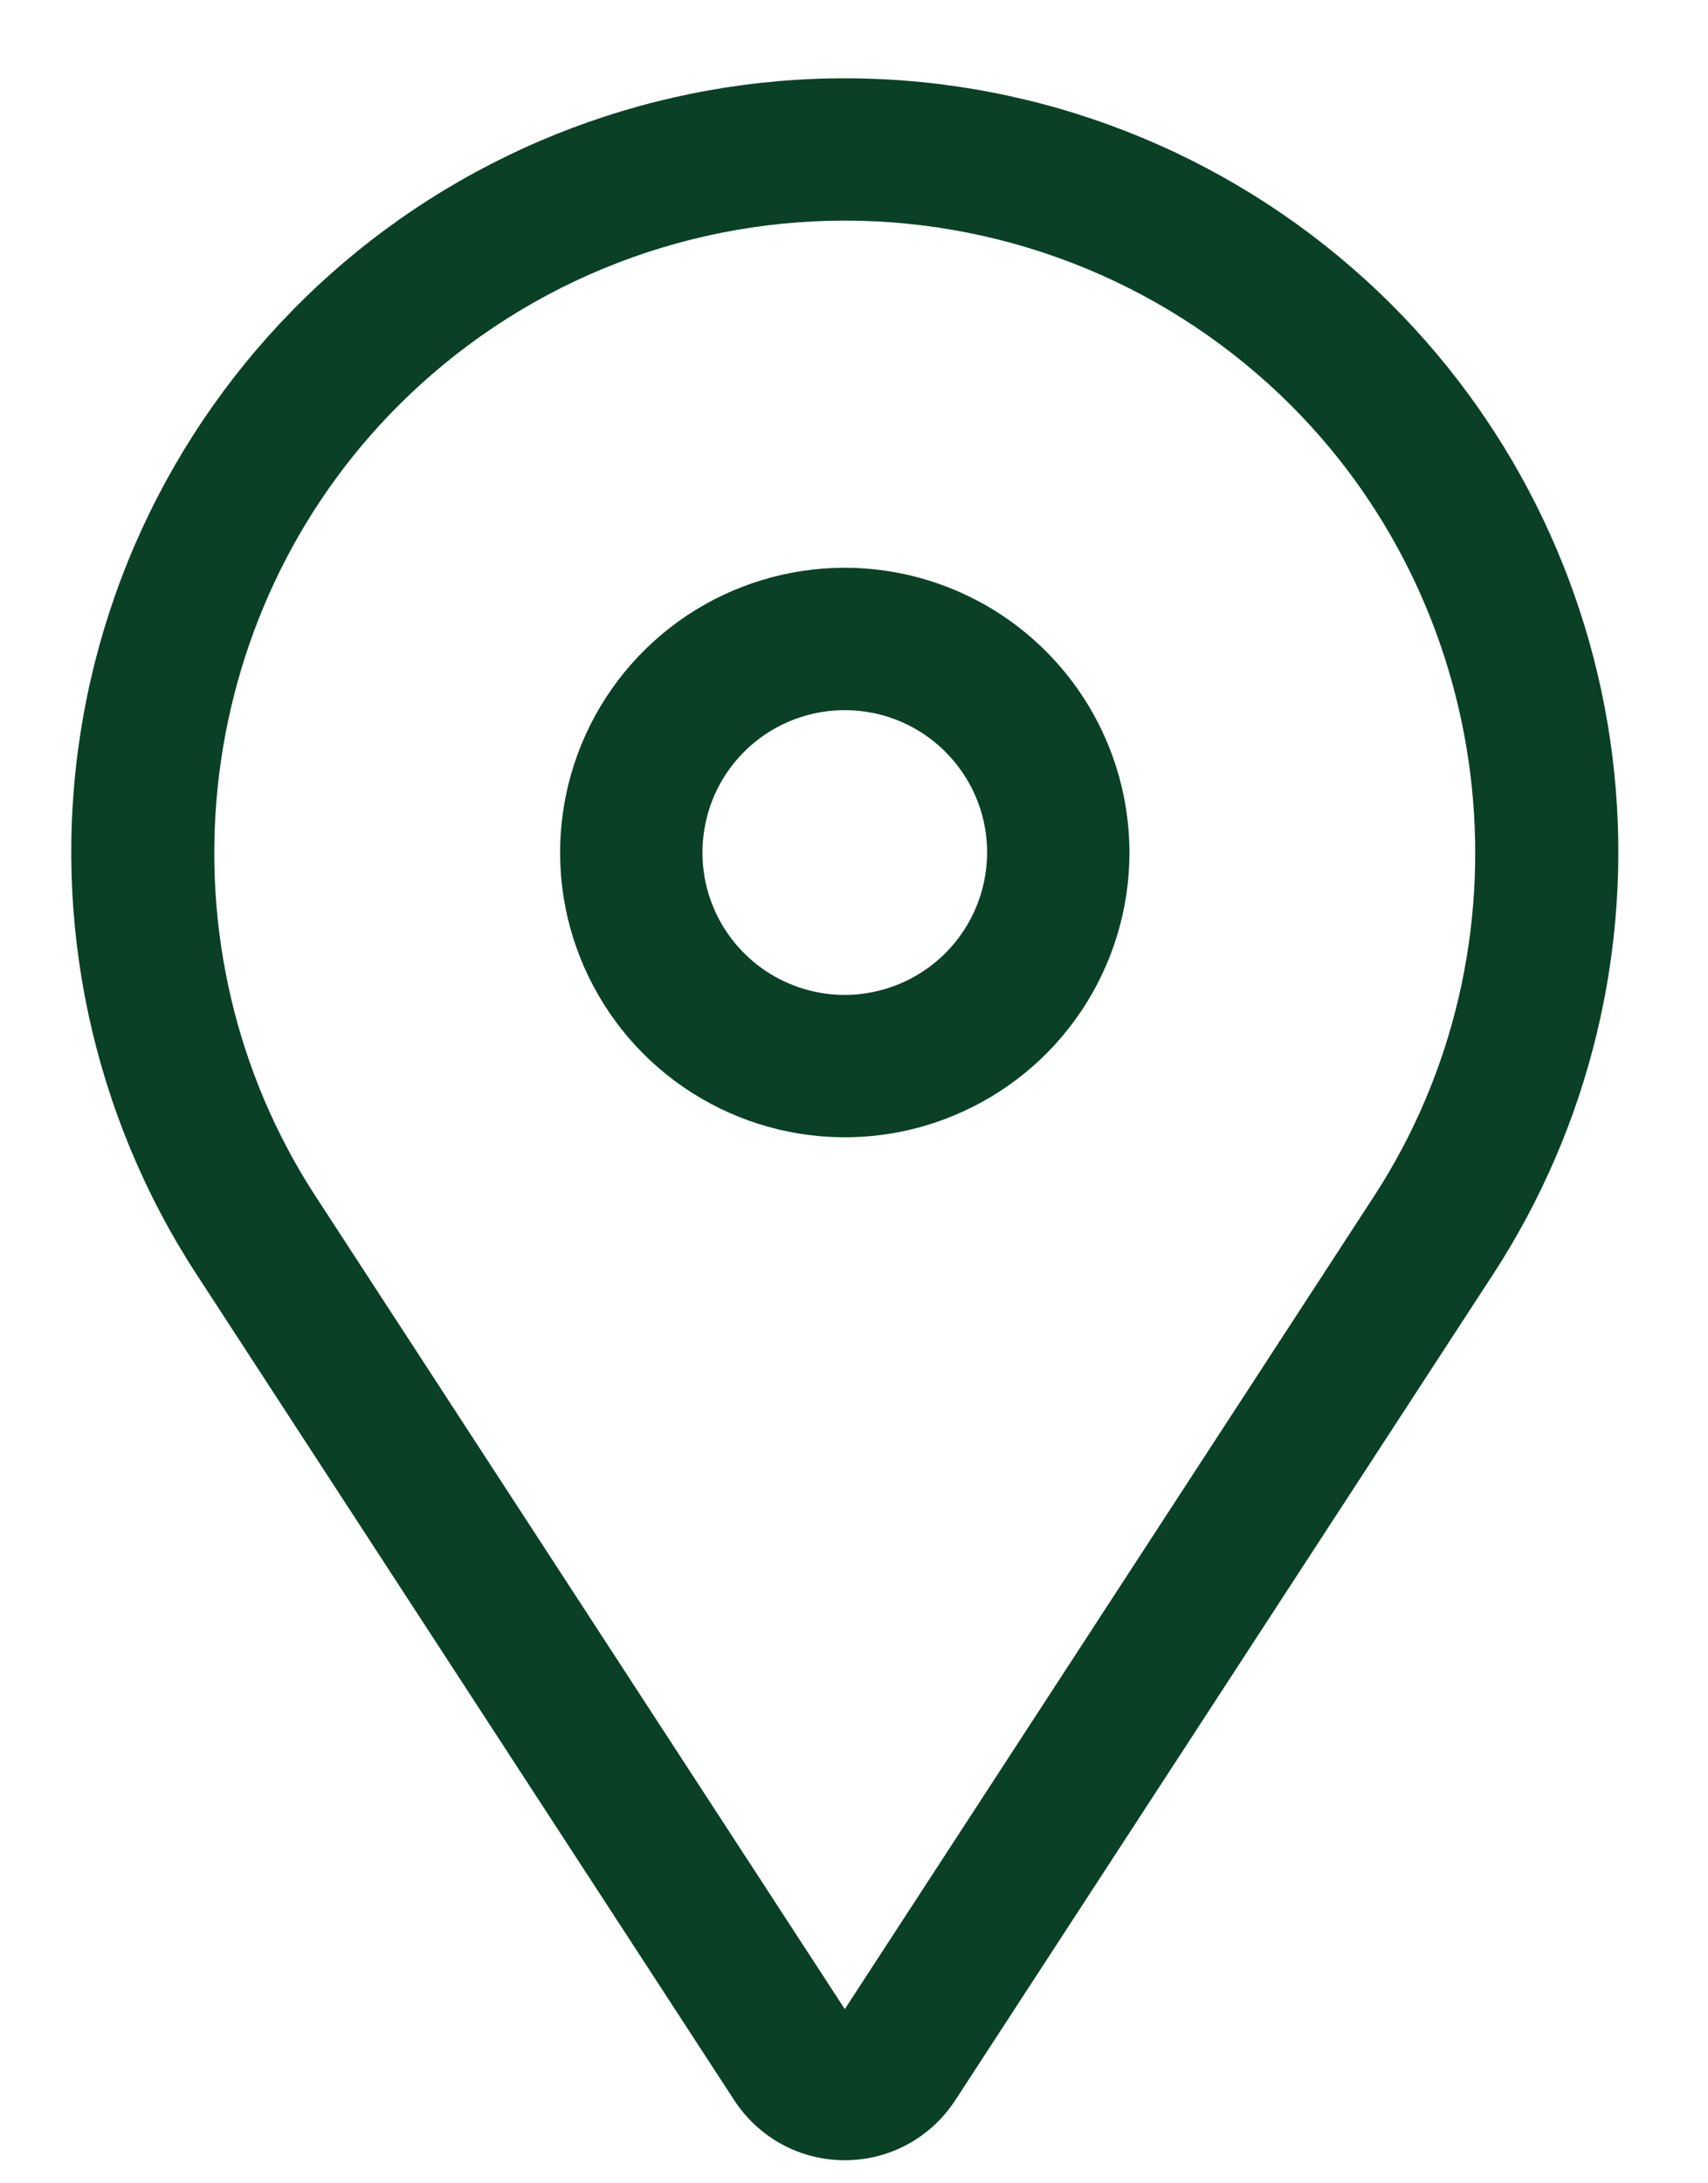
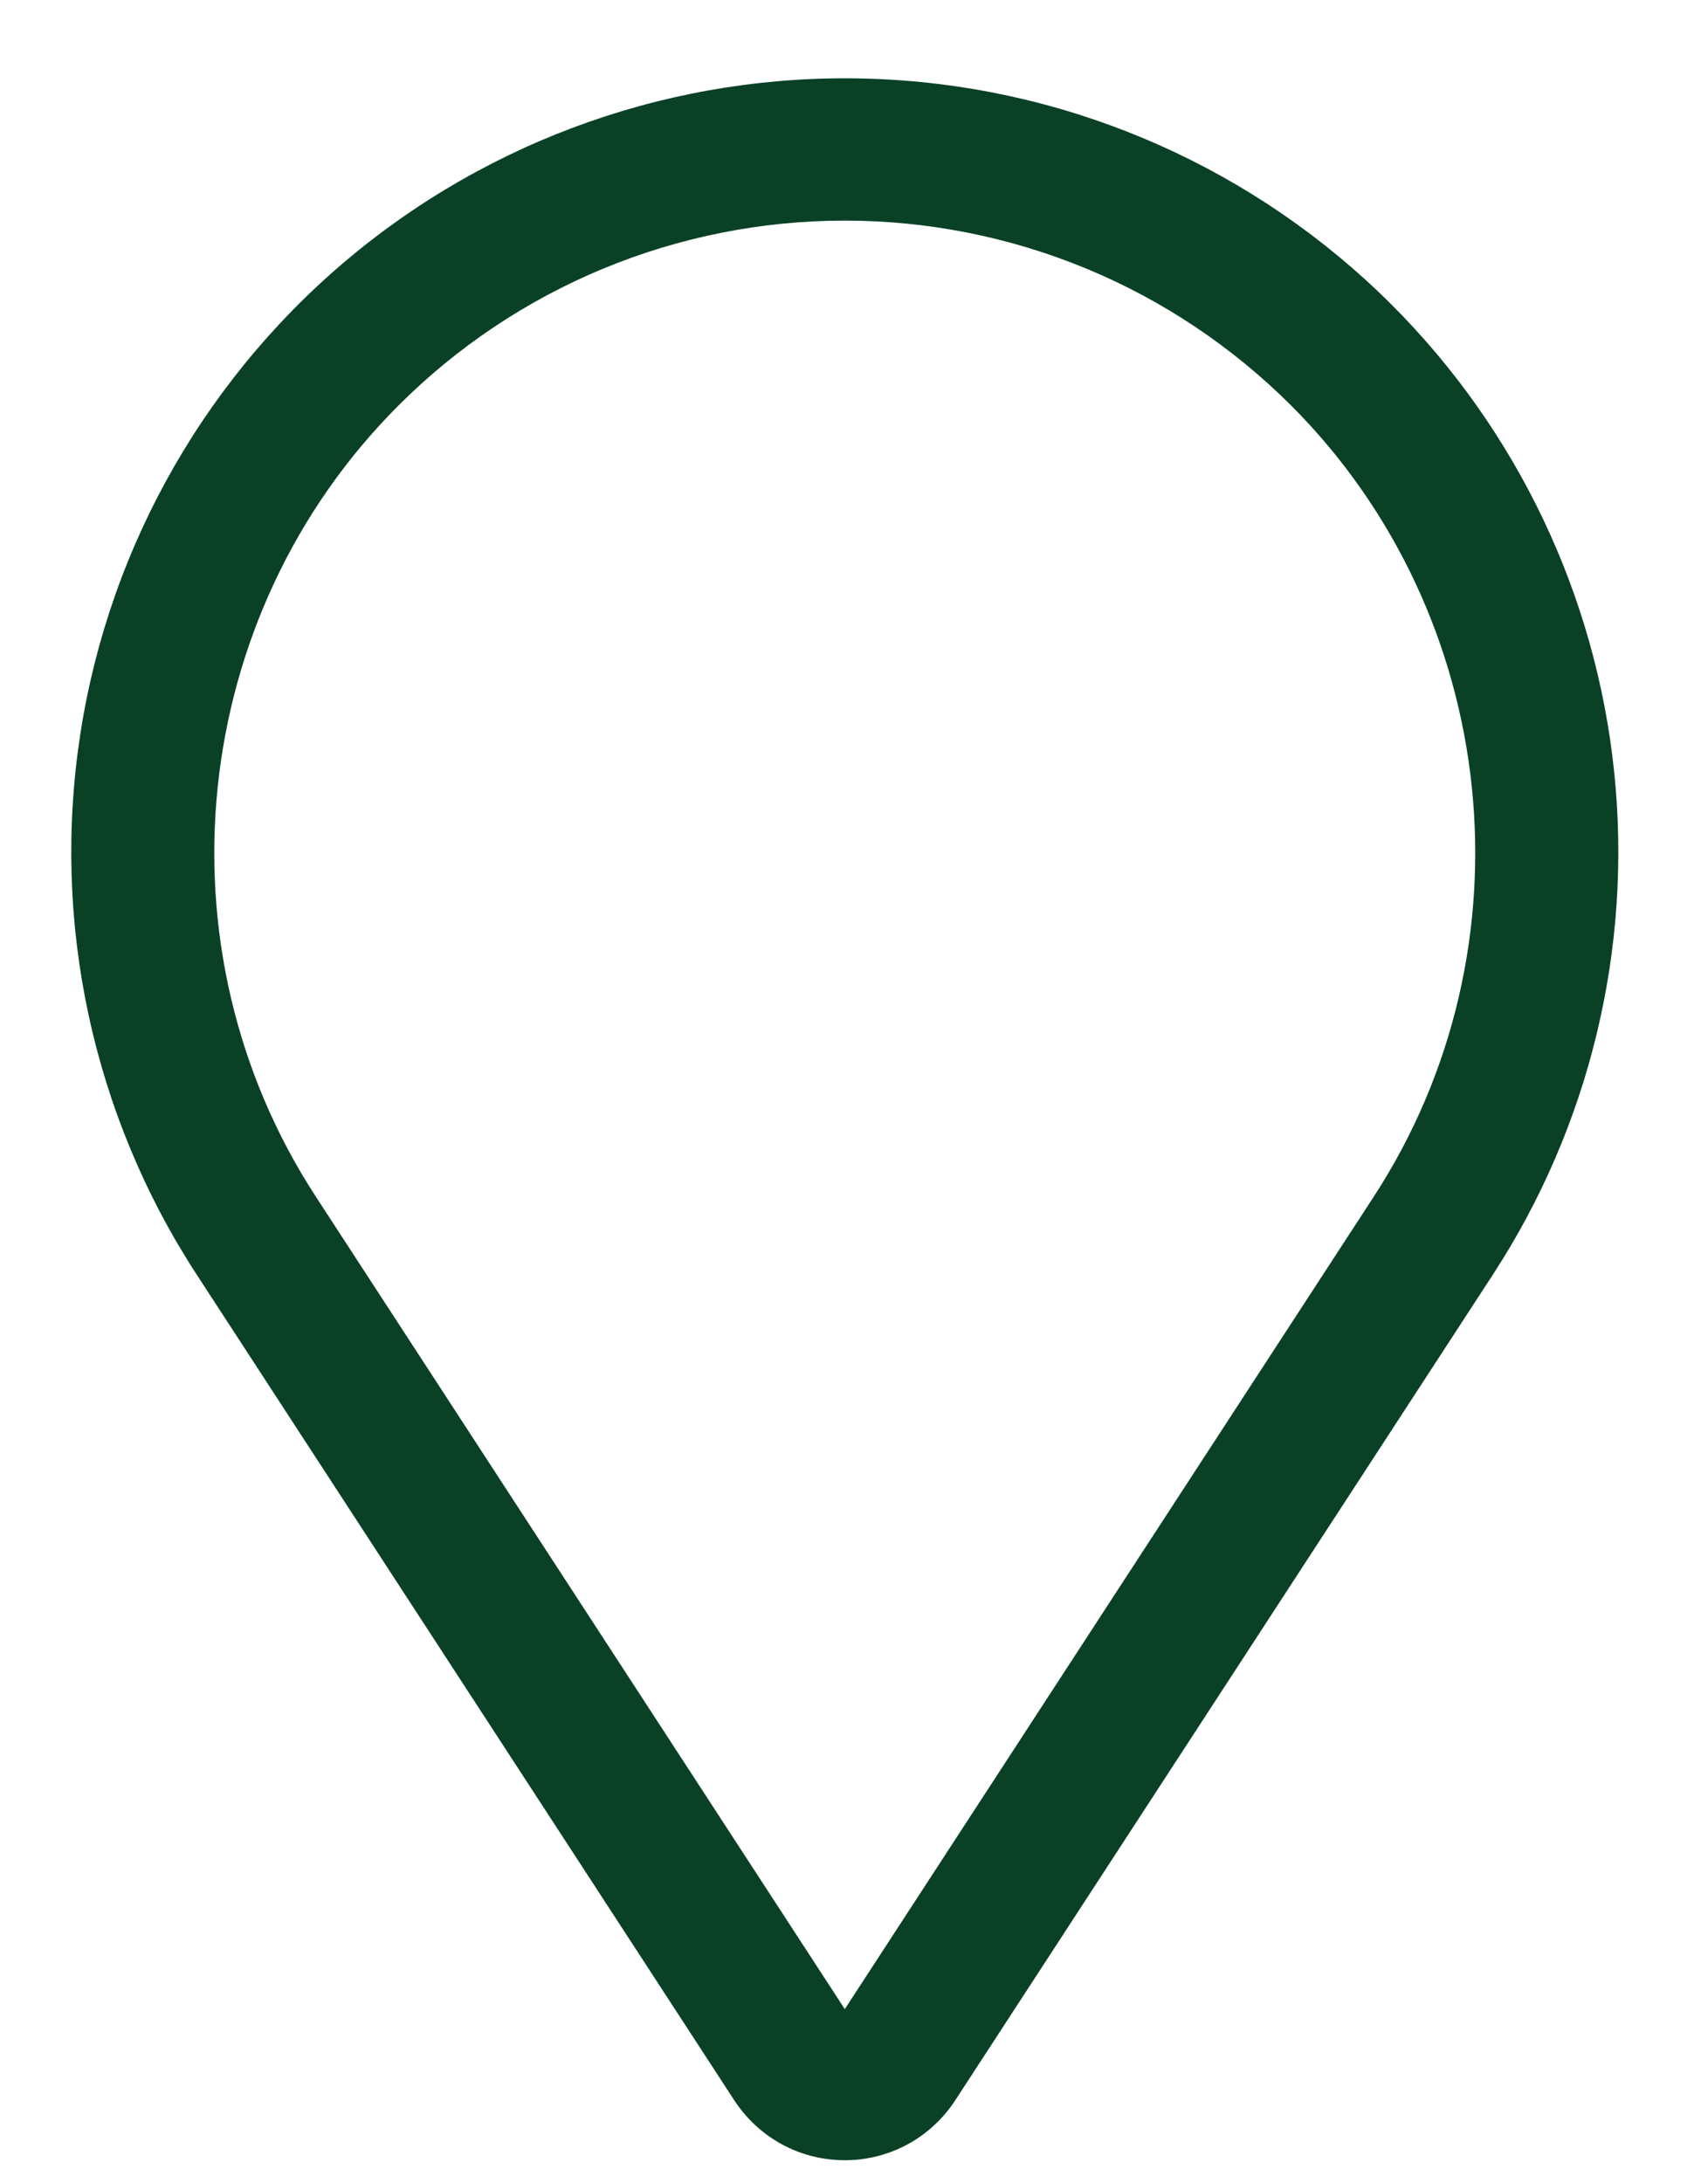
<svg xmlns="http://www.w3.org/2000/svg" width="18" height="23" viewBox="0 0 18 23" fill="none">
-   <path d="M8.903 5.981C8.309 5.981 7.729 6.157 7.236 6.486C6.743 6.816 6.358 7.285 6.131 7.833C5.904 8.381 5.845 8.984 5.96 9.566C6.076 10.148 6.362 10.683 6.781 11.102C7.201 11.522 7.736 11.807 8.317 11.923C8.899 12.039 9.503 11.98 10.051 11.752C10.599 11.525 11.068 11.141 11.397 10.648C11.727 10.154 11.903 9.574 11.903 8.981C11.902 8.185 11.585 7.423 11.023 6.861C10.461 6.298 9.698 5.982 8.903 5.981V5.981ZM8.903 10.481C8.606 10.481 8.316 10.393 8.069 10.228C7.823 10.063 7.63 9.829 7.517 9.555C7.403 9.281 7.374 8.979 7.432 8.688C7.489 8.397 7.632 8.13 7.842 7.92C8.052 7.71 8.319 7.568 8.61 7.51C8.901 7.452 9.203 7.482 9.477 7.595C9.751 7.709 9.985 7.901 10.15 8.148C10.315 8.394 10.403 8.684 10.403 8.981C10.402 9.379 10.244 9.76 9.963 10.041C9.682 10.322 9.3 10.48 8.903 10.481V10.481Z" fill="#0A4126" />
  <path d="M14.668 3.212C13.242 1.787 11.339 0.94 9.327 0.836C7.314 0.731 5.334 1.376 3.768 2.645C2.203 3.915 1.163 5.719 0.85 7.71C0.537 9.701 0.972 11.737 2.072 13.426L7.739 22.127C7.866 22.32 8.038 22.48 8.241 22.59C8.444 22.7 8.672 22.757 8.903 22.757C9.134 22.757 9.361 22.7 9.564 22.59C9.767 22.48 9.94 22.32 10.066 22.127L15.734 13.426C16.754 11.86 17.205 9.99 17.011 8.13C16.817 6.27 15.99 4.534 14.668 3.212V3.212ZM14.477 12.607L8.903 21.165L3.329 12.607C1.622 9.988 1.988 6.483 4.199 4.272C4.816 3.655 5.55 3.164 6.357 2.83C7.164 2.496 8.029 2.324 8.903 2.324C9.776 2.324 10.642 2.496 11.449 2.83C12.256 3.164 12.989 3.655 13.607 4.272C15.817 6.483 16.183 9.988 14.477 12.607Z" fill="#0A4126" />
</svg>